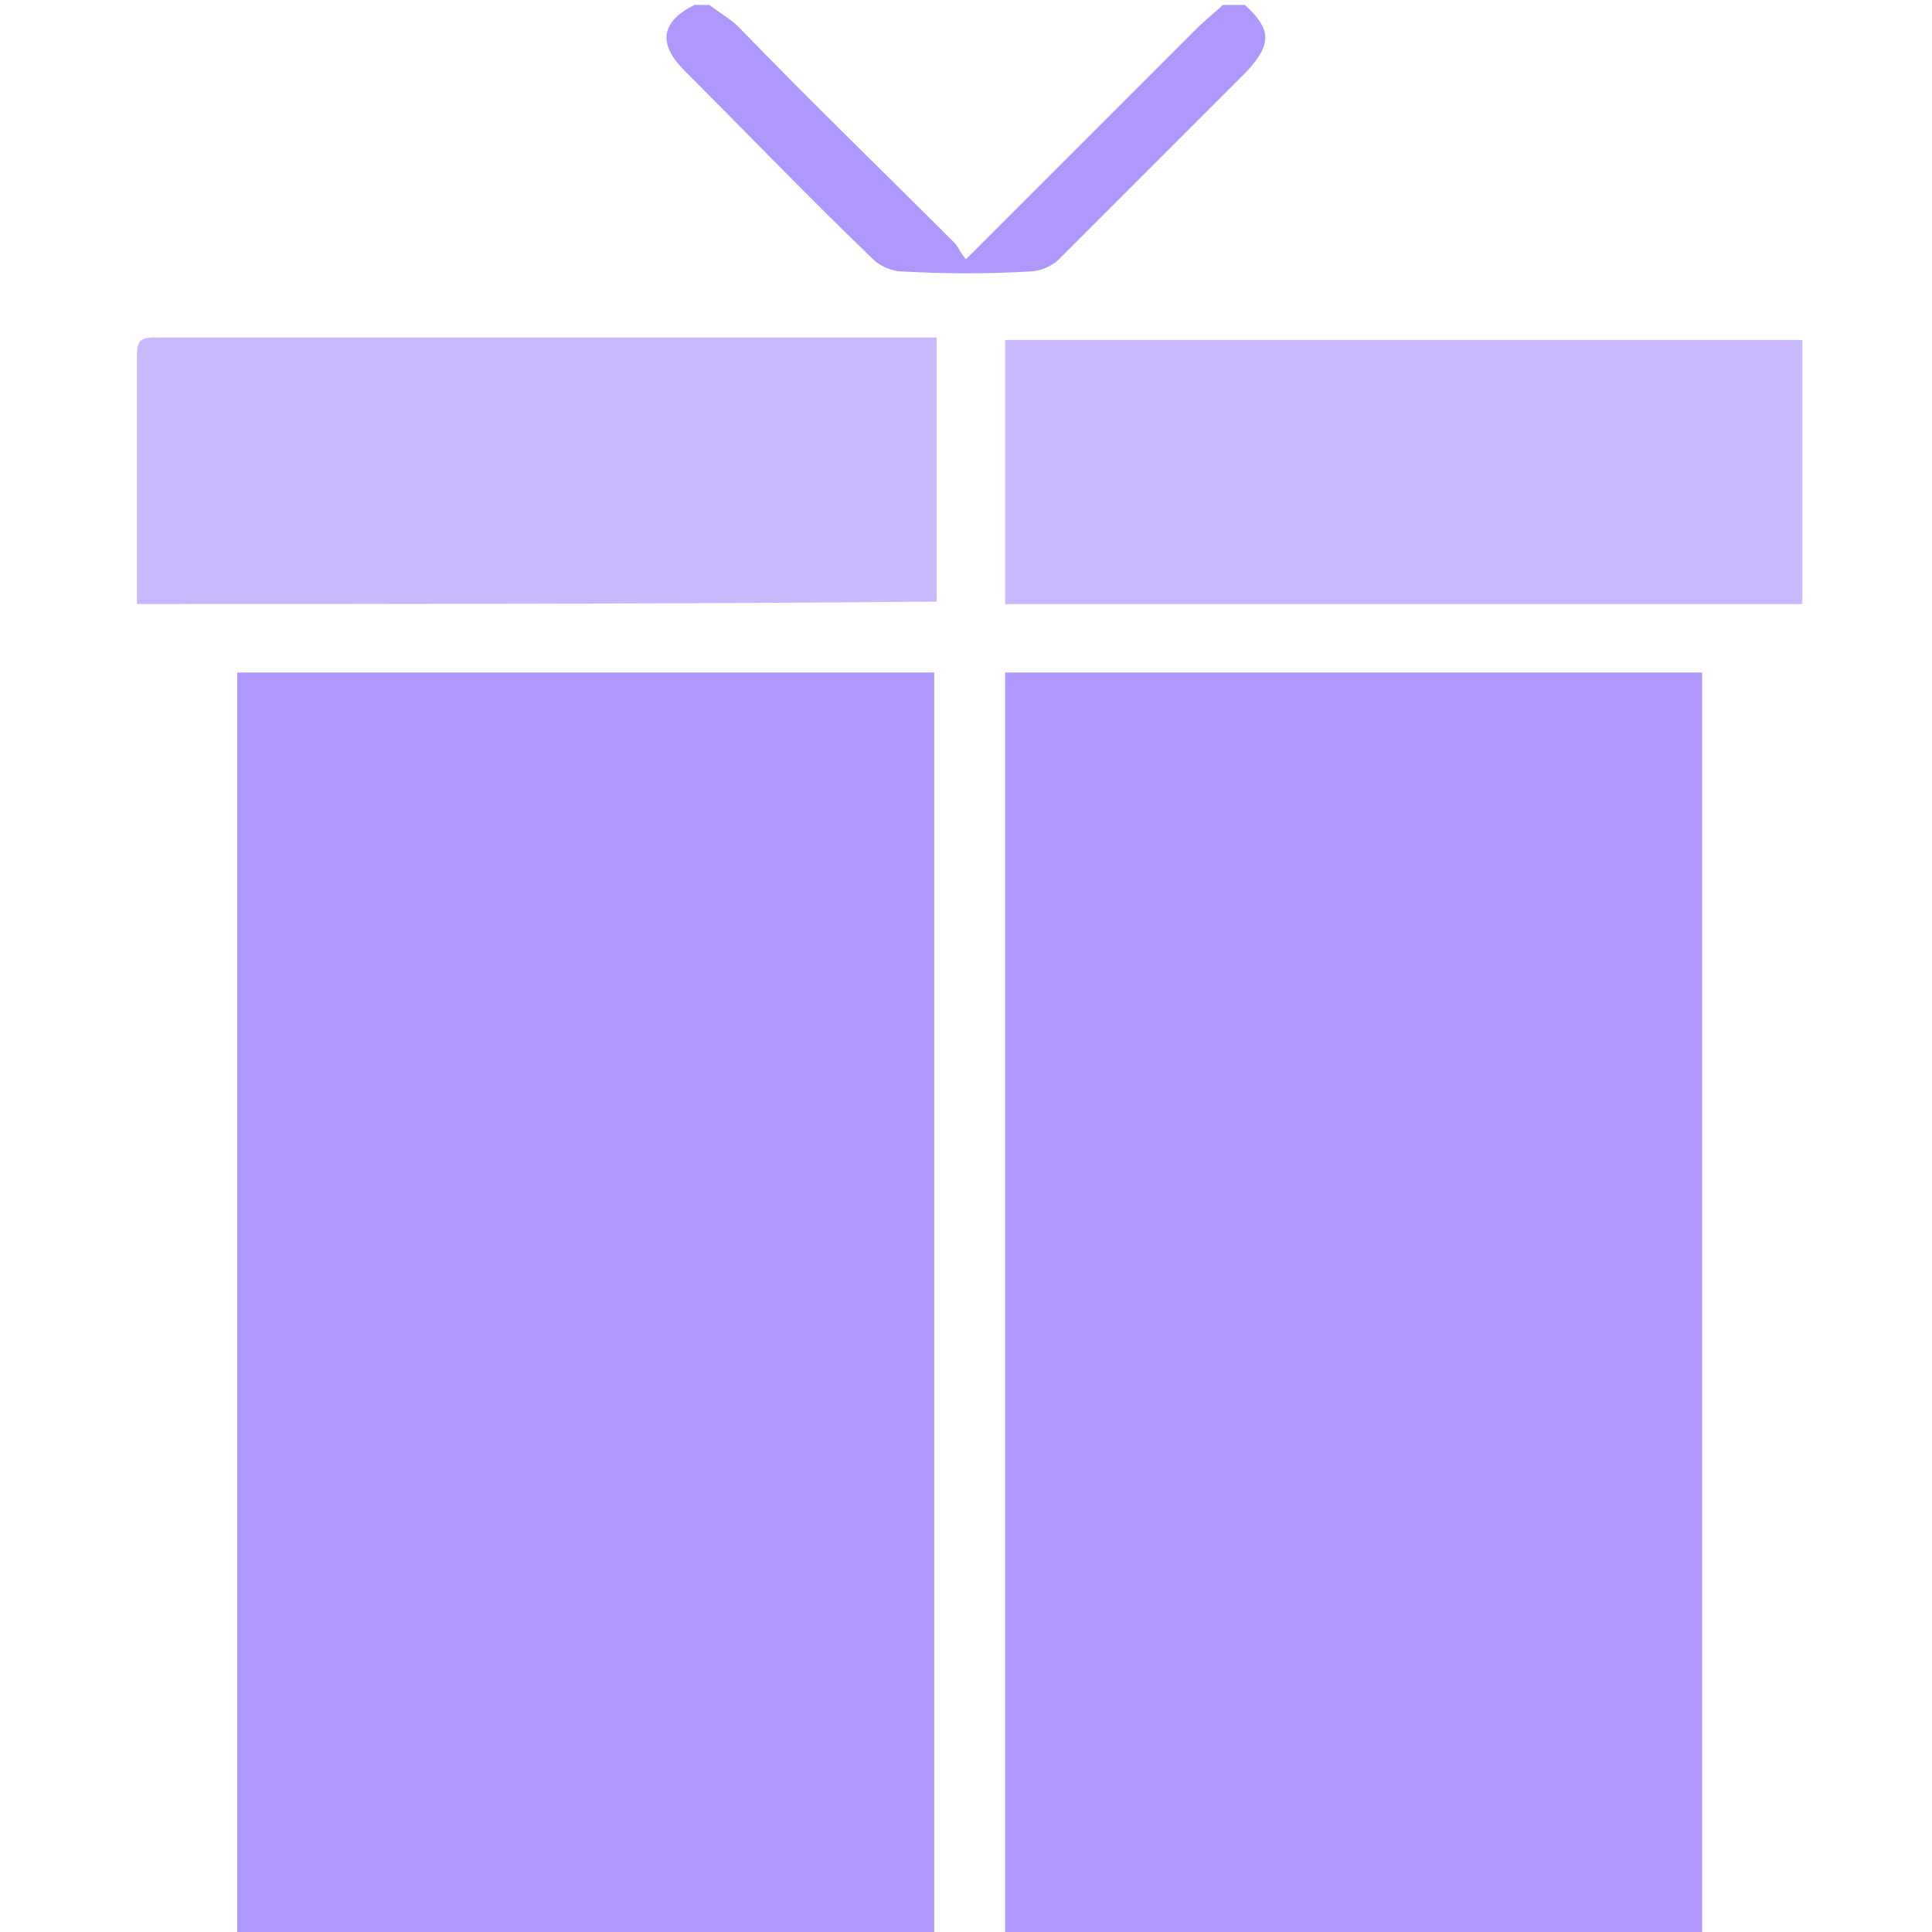
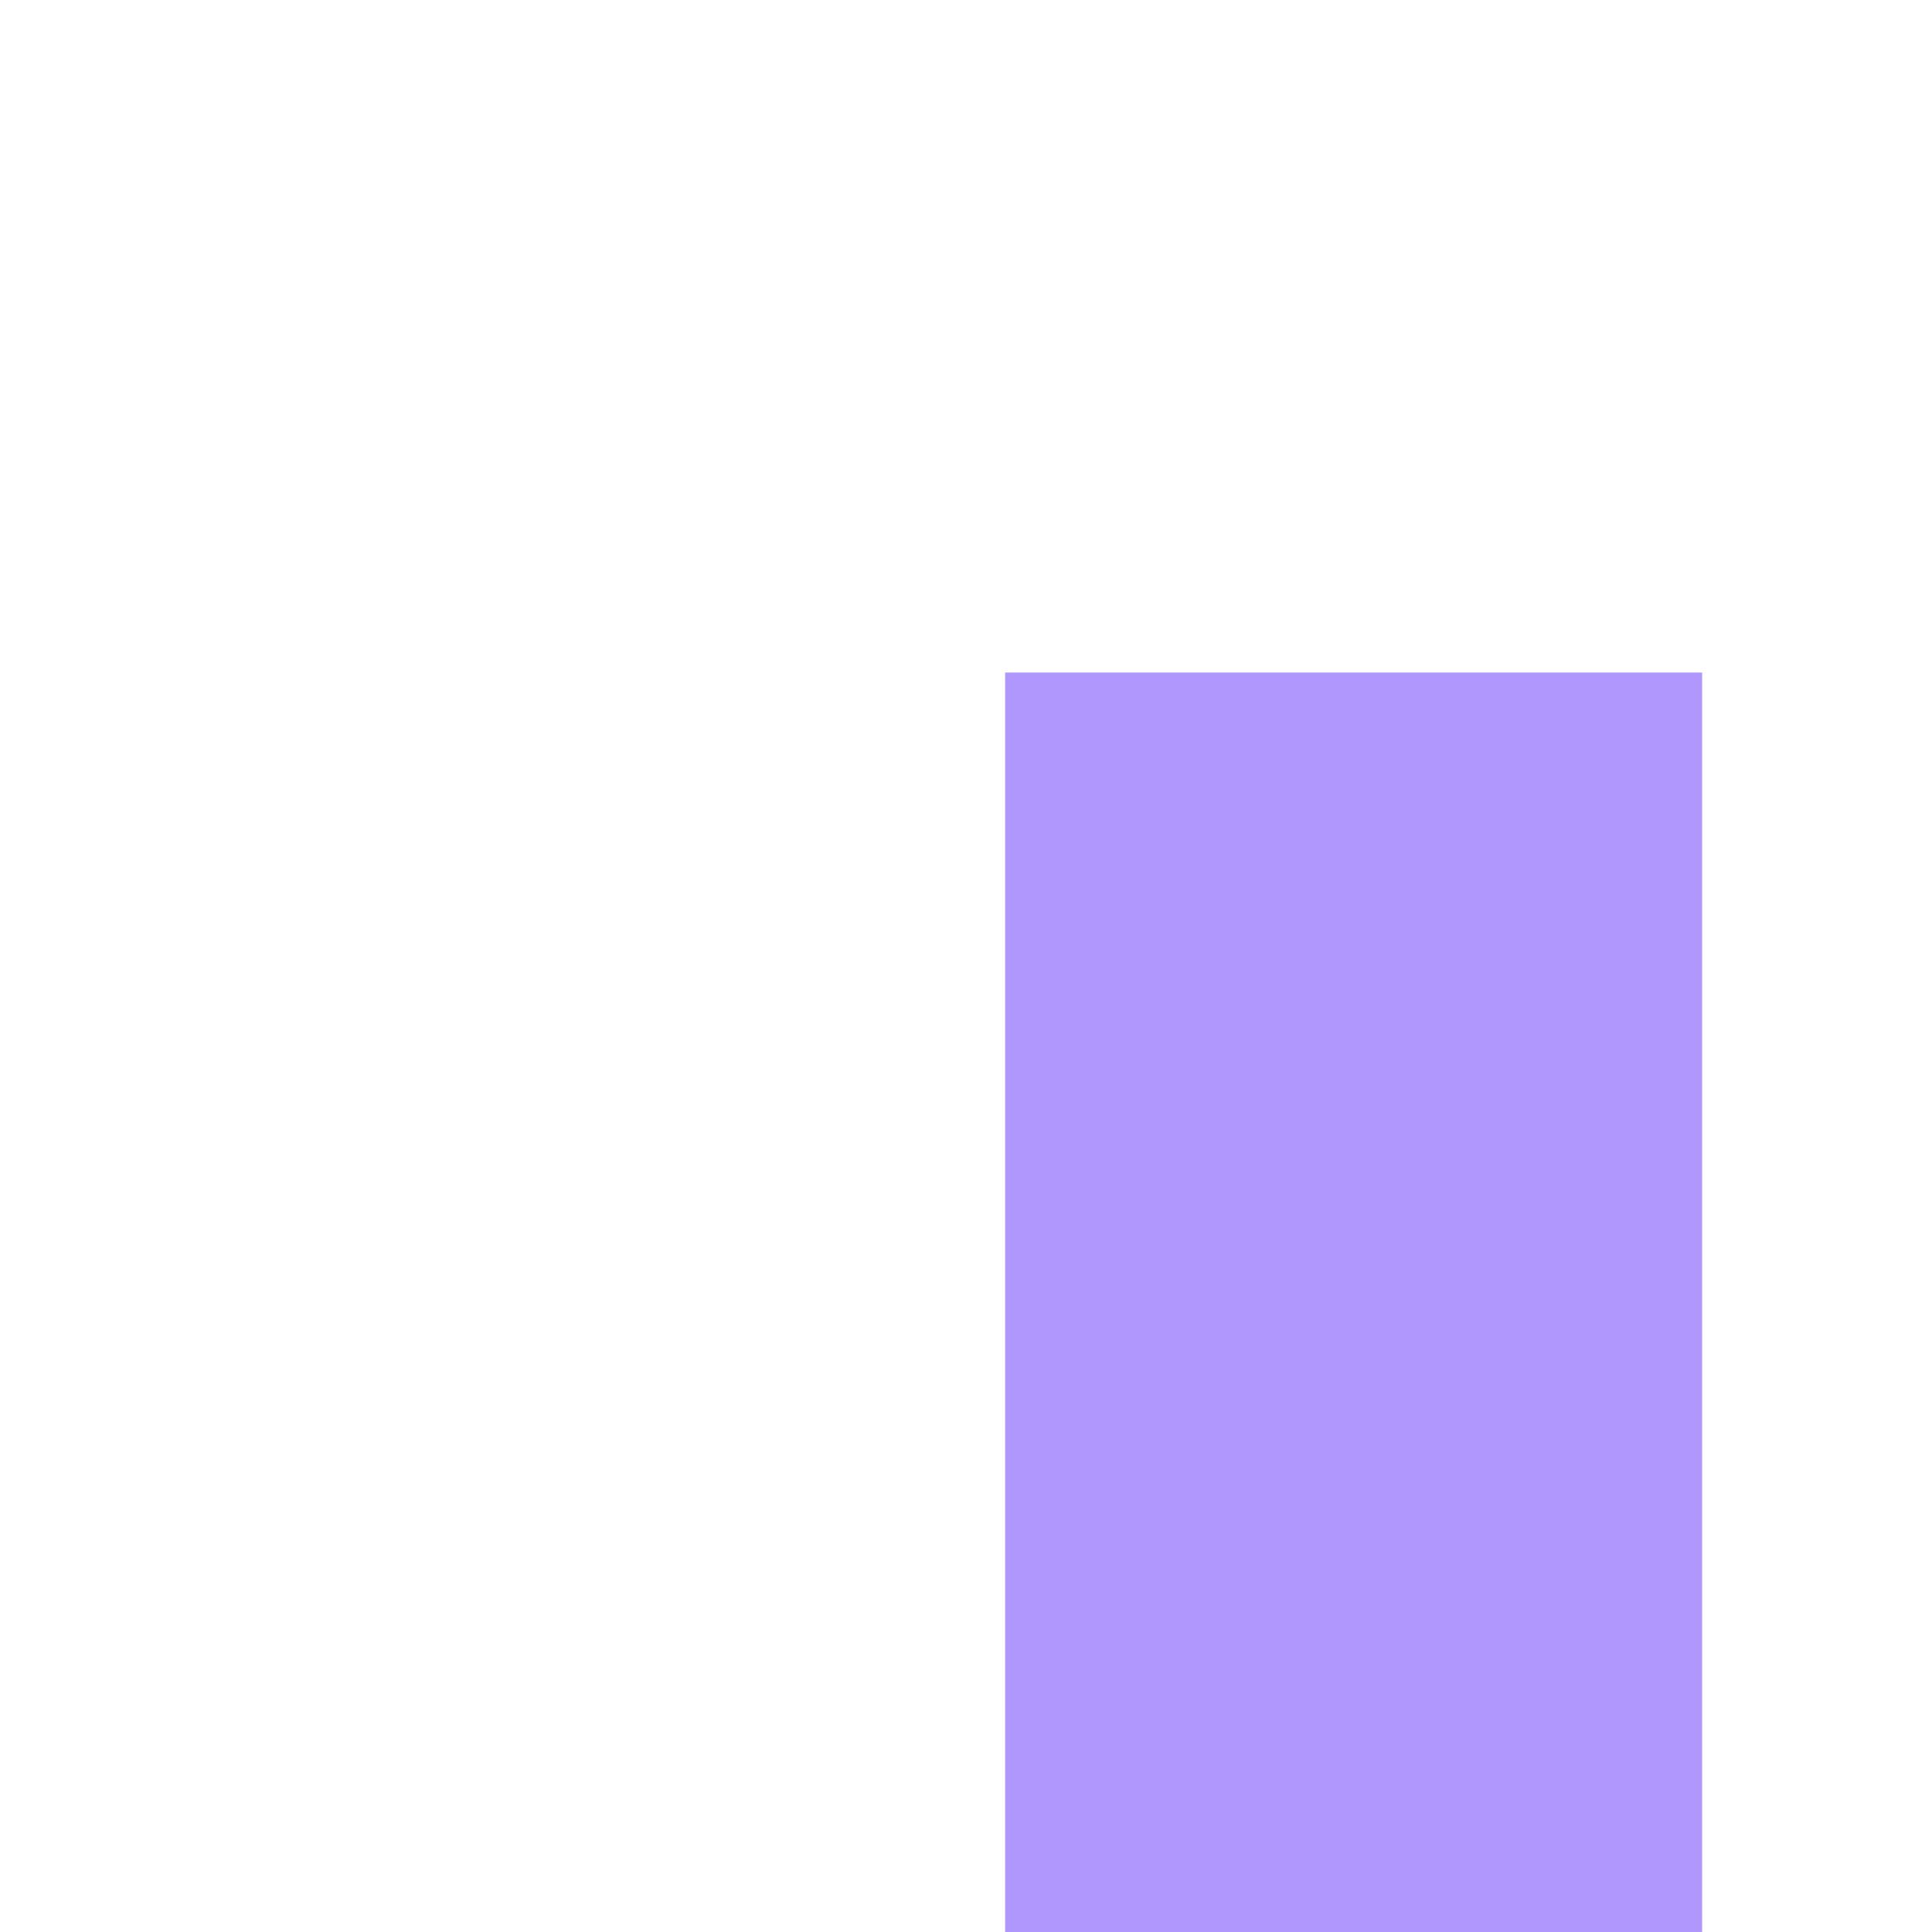
<svg xmlns="http://www.w3.org/2000/svg" version="1.1" id="Capa_1" x="0px" y="0px" viewBox="0 0 79 79" style="enable-background:new 0 0 79 79;" xml:space="preserve">
  <style type="text/css">
	.st0{fill:none;}
	.st1{fill:#FFFFFF;}
	.st2{fill:url(#SVGID_1_);}
	.st3{opacity:0.2;fill:#EAECF8;}
	.st4{fill:url(#SVGID_00000124883555348667682270000005111632357724755633_);}
	.st5{fill:url(#SVGID_00000172442193070900464470000002378226604699552148_);}
	.st6{opacity:0.5;}
	.st7{fill:#737AF9;}
	.st8{opacity:0.7;fill:#737AF9;}
	.st9{fill:#E9E1DA;}
	.st10{fill:#FDC075;}
	.st11{opacity:0.3;fill:#737AF9;}
	.st12{fill:#211E1E;}
	.st13{opacity:0.5;fill:#737AF9;}
	.st14{opacity:0.4;fill:#737AF9;}
	.st15{opacity:0.6;fill:#737AF9;}
	.st16{opacity:0.3;fill:#803BD9;}
	.st17{fill:#9BA0FA;}
	.st18{fill:#B6BAFB;}
	.st19{fill:#9BA4F2;}
	.st20{fill:none;stroke:#B6BAFB;stroke-width:0.75;stroke-linecap:round;stroke-linejoin:round;stroke-miterlimit:10;}
	.st21{fill:none;stroke:#B6BAFB;stroke-width:0.75;stroke-linecap:round;stroke-miterlimit:10;}
	.st22{fill:#8A8FF9;}
	.st23{fill:#A6A9FA;}
	.st24{fill:#D2D5FC;}
	.st25{fill:#BEC2FB;}
	.st26{opacity:0.59;fill:#E5E7F2;}
	.st27{fill:#E5F2FD;}
	.st28{fill:#3B3673;}
	.st29{fill:#C6C1F5;}
	.st30{fill:#CBC3F8;}
	.st31{fill:none;stroke:#3B3673;stroke-linecap:round;stroke-linejoin:round;stroke-miterlimit:10;}
	.st32{fill:none;stroke:#3B3673;stroke-width:0.75;stroke-linecap:round;stroke-linejoin:round;stroke-miterlimit:10;}
	.st33{fill:#967CFC;}
	.st34{fill:#BDA7FD;}
	.st35{fill:#9F85FD;}
	.st36{fill:#CAB8FE;}
	.st37{fill:#D7C8FE;}
	.st38{fill:#BBA6FD;}
	.st39{fill:#FFFFFF;stroke:#FFFFFF;stroke-width:2.992;stroke-miterlimit:10;}
	.st40{fill:#FFFFFF;stroke:#FFFFFF;stroke-width:4;stroke-miterlimit:10;}
	.st41{fill:#A289FD;}
	.st42{fill:#9174FB;}
	.st43{fill:#B39AFC;}
	.st44{fill:#D1C1FD;}
	.st45{fill:#E0D4FE;}
	.st46{fill:#AF97FD;}
	.st47{fill:#D7C8FE;stroke:#D7C8FE;stroke-width:3;stroke-miterlimit:10;}
	.st48{fill:#F7F7F7;stroke:#ECECEC;stroke-width:0.25;stroke-miterlimit:10;}
	.st49{fill:none;stroke:#BFBFBF;stroke-width:0.25;stroke-linejoin:round;stroke-miterlimit:10;}
	.st50{opacity:0.1;fill:#A9C5F2;}
	.st51{opacity:0.3;fill:#F4F6FC;}
	.st52{clip-path:url(#SVGID_00000083060202748524291940000005160325863842355351_);}
	.st53{clip-path:url(#SVGID_00000072278255568662395920000007821811696265382586_);}
	.st54{clip-path:url(#SVGID_00000032621844748815384880000011683204242474368953_);fill:#FFFFFF;}
	.st55{clip-path:url(#SVGID_00000032621844748815384880000011683204242474368953_);}
	.st56{clip-path:url(#SVGID_00000159446109519241931370000018373371958474215341_);}
	.st57{clip-path:url(#SVGID_00000149360950668252301630000007261583738369699764_);fill:#FF0110;}
	.st58{opacity:0.15;clip-path:url(#SVGID_00000149360950668252301630000007261583738369699764_);fill:#FFFFFF;}
	.st59{fill-rule:evenodd;clip-rule:evenodd;}
	.st60{fill:#006241;}
	.st61{fill:#FFC629;}
	.st62{clip-path:url(#SVGID_00000163042719339431359700000016355375851104692153_);}
	.st63{clip-path:url(#SVGID_00000176003061197943082860000007062771845299659170_);}
	.st64{opacity:0.3;}
	.st65{fill:#D5F1F7;}
	.st66{fill:#EEEEFD;}
	.st67{fill:#0E0E49;}
	.st68{fill:#BC8838;}
	.st69{fill:#E5CDA9;}
	.st70{fill:#E1AE8B;}
	.st71{fill:#E8B7C0;}
	.st72{fill:#E68FDE;}
	.st73{fill:#EE9EE3;}
	.st74{opacity:0.6;fill:#DCDFE5;}
	.st75{fill:#2D2D70;}
	.st76{fill:#565480;}
	.st77{opacity:0.5;fill:#0E0E49;}
	.st78{fill:#0E0E6A;}
	.st79{fill:#A66392;}
	.st80{fill:#DCE0FB;}
	.st81{opacity:0.7;fill:#D3DAEB;}
	.st82{fill:#61AD93;}
	.st83{fill:#524F63;}
	.st84{fill:#679C88;}
	.st85{opacity:0.6;fill:#F3EBFF;}
	.st86{clip-path:url(#SVGID_00000054247859598978420980000003669799378264147113_);}
	.st87{clip-path:url(#SVGID_00000065754324557499809920000009981715743225287071_);}
	.st88{clip-path:url(#SVGID_00000181773801408863049600000014312706742814817461_);}
	.st89{clip-path:url(#SVGID_00000165231666619548593070000004675614577839891866_);}
	.st90{clip-path:url(#SVGID_00000140000006887189852350000017922227873645280166_);}
	.st91{clip-path:url(#SVGID_00000165231666619548593070000004675614577839891866_);fill:#E7E7E7;}
	.st92{clip-path:url(#SVGID_00000165231666619548593070000004675614577839891866_);fill:#FF6361;}
	.st93{clip-path:url(#SVGID_00000165231666619548593070000004675614577839891866_);fill:#FFC04B;}
	.st94{clip-path:url(#SVGID_00000165231666619548593070000004675614577839891866_);fill:#00C94E;}
	.st95{clip-path:url(#SVGID_00000088815326152080483320000005212072922889338802_);}
	.st96{opacity:0.76;clip-path:url(#SVGID_00000088815326152080483320000005212072922889338802_);}
	.st97{opacity:0.76;}
	.st98{clip-path:url(#SVGID_00000088815326152080483320000005212072922889338802_);fill:#F1EFF4;}
	.st99{fill:url(#SVGID_00000063633021978692709720000010929917916613024181_);}
	.st100{clip-path:url(#SVGID_00000058555854340193770550000016404300343576308134_);}
	.st101{opacity:0.67;}
	.st102{clip-path:url(#SVGID_00000009585324096157384130000006703478390198669186_);}
	.st103{fill:#7F33FD;}
	.st104{fill:#BD9FFF;}
	.st105{fill:#FFE300;}
	.st106{clip-path:url(#SVGID_00000165231666619548593070000004675614577839891866_);fill:#FFFFFF;}
	.st107{clip-path:url(#SVGID_00000155858277239220549340000014184717373486016943_);}
	.st108{clip-path:url(#SVGID_00000048470855943066987060000006670122480807118241_);}
	.st109{clip-path:url(#SVGID_00000080196927673500816080000000961782476611372717_);}
	.st110{fill:#C367B6;}
	.st111{fill:#2E3057;}
	.st112{fill:#474D8D;}
	.st113{fill:#D477C3;}
	.st114{fill:#F4F4F8;}
	.st115{fill:#EAB9C2;}
	.st116{fill:#5413A5;}
	.st117{opacity:0.6;fill:url(#SVGID_00000005259685309943177440000017204712729027552445_);}
	.st118{fill:#2E3158;}
	.st119{opacity:0.6;}
	.st120{opacity:0.4;fill:#F5F8FE;}
	.st121{fill:#CCD6F2;}
	.st122{opacity:0.3;fill:#EEEEFD;}
	.st123{clip-path:url(#SVGID_00000093175884688310487720000001261726031543076786_);}
	.st124{fill:#5DB197;}
	.st125{fill:#66A08C;}
	.st126{fill:none;stroke:#424549;stroke-linecap:round;stroke-linejoin:round;stroke-miterlimit:10;}
	.st127{opacity:0.1;fill:#F4F6FC;}
	.st128{fill-rule:evenodd;clip-rule:evenodd;fill:#A38DFF;}
	.st129{fill-rule:evenodd;clip-rule:evenodd;fill:#FFFFFF;}
	.st130{fill:#8A6AD4;}
	.st131{fill-rule:evenodd;clip-rule:evenodd;fill:#6D2DCE;}
	.st132{fill-rule:evenodd;clip-rule:evenodd;fill:#7252BB;}
	.st133{opacity:0.41;fill:url(#SVGID_00000079456750121069400240000017463985238511445121_);}
	.st134{clip-path:url(#SVGID_00000178924270842067928710000008499130838621591438_);}
	.st135{clip-path:url(#SVGID_00000137845032598560434300000011375524080570640274_);}
	.st136{filter:url(#Adobe_OpacityMaskFilter);}
	.st137{filter:url(#Adobe_OpacityMaskFilter_00000109731211620831780490000011657545415808408453_);}
	.st138{fill:#B7ABFF;}
	.st139{fill:#9137E4;}
	.st140{clip-path:url(#SVGID_00000096776979203952497820000005191507483469682361_);}
	.st141{fill:none;stroke:#DDDDDD;}
	.st142{fill:#904AFF;}
	.st143{fill:#8F8F8F;}
	.st144{clip-path:url(#SVGID_00000020395928900956173480000000247338393551203223_);}
	.st145{clip-path:url(#SVGID_00000127025524923882797800000001960550443013610131_);}
	.st146{fill:#282828;}
	.st147{fill:#BC92FF;}
	.st148{fill:none;stroke:#8F8F8F;stroke-width:0.5;stroke-linecap:square;}
	.st149{opacity:0.896;fill:#8F8F8F;enable-background:new    ;}
	.st150{fill:#F7F7F7;}
	.st151{opacity:0.7;fill:#BC92FF;enable-background:new    ;}
	.st152{fill:#523280;}
	.st153{fill:none;stroke:#FFFFFF;stroke-linecap:round;stroke-linejoin:round;}
	.st154{fill:none;stroke:#FFFFFF;stroke-width:0.75;stroke-miterlimit:10;}
	.st155{opacity:0.7;fill:#FFFFFF;}
	.st156{opacity:0.3;fill:#F5F8FE;}
	.st157{clip-path:url(#SVGID_00000182520555044057842010000017091869490555088796_);}
	.st158{opacity:0.41;fill:url(#SVGID_00000147181458377987619490000011290377282766554498_);}
	.st159{clip-path:url(#SVGID_00000076597517565949501320000004416804073633867651_);}
	.st160{clip-path:url(#SVGID_00000106840870637468351560000011574506725563001000_);}
	.st161{filter:url(#Adobe_OpacityMaskFilter_00000062905647742771983480000006328883617114695849_);}
	.st162{filter:url(#Adobe_OpacityMaskFilter_00000088851657026409525210000017816937527536037779_);}
	.st163{clip-path:url(#SVGID_00000140704335909264515780000003815467444406789017_);}
	.st164{clip-path:url(#SVGID_00000039849307189721299750000001912430847323952558_);}
	.st165{opacity:0.41;fill:url(#SVGID_00000183210626826946974550000011146303345094968468_);}
	.st166{clip-path:url(#SVGID_00000178190089440732743250000012700315991353006753_);}
	.st167{clip-path:url(#SVGID_00000004513219620471890000000010028698981323912858_);}
	.st168{filter:url(#Adobe_OpacityMaskFilter_00000074399988843816024780000018231140831450556081_);}
	.st169{filter:url(#Adobe_OpacityMaskFilter_00000165215528038184546220000010659461847137509251_);}
	.st170{clip-path:url(#SVGID_00000089548481644134486720000011295967536976007849_);}
	.st171{fill:#0065D6;}
	.st172{fill:#FF0001;}
	.st173{fill:#141015;}
	.st174{fill:#F3EBFF;}
	.st175{fill:#A0A4EF;}
	.st176{opacity:0.51;fill:#FFFFFF;}
	.st177{fill:#D82824;}
	.st178{clip-path:url(#SVGID_00000076599094623413125650000000330991314272020360_);}
	.st179{clip-path:url(#SVGID_00000056409813953913767870000008808903167530291098_);}
	.st180{clip-path:url(#SVGID_00000176723821665624764200000012771156213075178132_);}
	.st181{clip-path:url(#SVGID_00000137122740521566985690000001229581263499273637_);fill:#8031F6;}
	.st182{clip-path:url(#SVGID_00000176723821665624764200000012771156213075178132_);fill:none;}
	.st183{clip-path:url(#SVGID_00000005264747211135837220000017302063136151137683_);}
	.st184{clip-path:url(#SVGID_00000183943265295229662880000013424012101809078447_);fill:#8031F6;}
	.st185{clip-path:url(#SVGID_00000005264747211135837220000017302063136151137683_);fill:none;}
	.st186{clip-path:url(#SVGID_00000017502533299044496040000010304774929840476835_);}
	.st187{clip-path:url(#SVGID_00000119807100854128338450000005345114854768724379_);fill:#8031F6;}
	.st188{clip-path:url(#SVGID_00000017502533299044496040000010304774929840476835_);fill:none;}
	.st189{fill:#7CAB93;}
	.st190{fill:#525062;}
	.st191{fill:#799B88;}
	.st192{clip-path:url(#SVGID_00000069395269777354126060000006402443432462472586_);}
	.st193{fill:#F4F4F4;stroke:#E8E8E8;stroke-width:9.494140e-02;stroke-miterlimit:10;}
	.st194{fill:none;stroke:#BBBBBB;stroke-width:9.494140e-02;stroke-linejoin:round;stroke-miterlimit:10;}
	.st195{fill:#D4B0B8;}
	.st196{fill:#323457;}
	.st197{fill:#7479EC;}
	.st198{fill:#515AC9;}
	.st199{fill:#7BC9E2;}
	.st200{fill:none;stroke:#323457;stroke-width:1.679;stroke-miterlimit:10;}
	.st201{opacity:0.7;fill:url(#SVGID_00000136398906174342292840000008406657354258101386_);}
	.st202{clip-path:url(#SVGID_00000153683920561685530020000017871811861605033371_);}
	.st203{clip-path:url(#SVGID_00000049197679308269403480000017809028014368042378_);}
	.st204{clip-path:url(#SVGID_00000080167046198470715890000007149826170263413158_);}
	.st205{clip-path:url(#SVGID_00000062892253105030484070000006732585312738237866_);fill:#8031F6;}
	.st206{clip-path:url(#SVGID_00000080167046198470715890000007149826170263413158_);fill:none;}
	.st207{clip-path:url(#SVGID_00000116229494078870621680000001574448756936688828_);}
	.st208{clip-path:url(#SVGID_00000149352265526269997360000006909779493782003866_);fill:#8031F6;}
	.st209{clip-path:url(#SVGID_00000116229494078870621680000001574448756936688828_);fill:none;}
	.st210{clip-path:url(#SVGID_00000010286487217290253550000009051155901552628414_);}
	.st211{clip-path:url(#SVGID_00000148655180225449479790000015916940894565190023_);fill:#8031F6;}
	.st212{clip-path:url(#SVGID_00000010286487217290253550000009051155901552628414_);fill:none;}
	.st213{clip-path:url(#SVGID_00000088837816180724965030000007296022231415712677_);}
	.st214{opacity:0.7;fill:url(#SVGID_00000041973706701868735360000004467877761781173151_);}
	.st215{clip-path:url(#SVGID_00000179614625927501577110000017544510857172243585_);}
	.st216{clip-path:url(#SVGID_00000031887226570275841120000014852587143517955765_);}
	.st217{clip-path:url(#SVGID_00000183207688324789673270000017853493247899602333_);}
	.st218{clip-path:url(#SVGID_00000052798701100587266220000001887270702822216626_);fill:#8031F6;}
	.st219{clip-path:url(#SVGID_00000183207688324789673270000017853493247899602333_);fill:none;}
	.st220{clip-path:url(#SVGID_00000170267775972826547970000000346709900251041462_);}
	.st221{clip-path:url(#SVGID_00000029732619804679568830000007461467099005347982_);fill:#8031F6;}
	.st222{clip-path:url(#SVGID_00000170267775972826547970000000346709900251041462_);fill:none;}
	.st223{clip-path:url(#SVGID_00000062151260803079204410000013725581731894655383_);}
	.st224{clip-path:url(#SVGID_00000083779118487051635510000012263237554630172837_);fill:#8031F6;}
	.st225{clip-path:url(#SVGID_00000062151260803079204410000013725581731894655383_);fill:none;}
	.st226{clip-path:url(#SVGID_00000108302984605478601660000009403691894702999975_);}
	.st227{opacity:0.7;fill:url(#SVGID_00000012455562330457898040000016397961093732347303_);}
	.st228{opacity:0.16;fill:#BA9CF4;}
	.st229{fill:none;stroke:#904AFF;stroke-width:1.5;stroke-linecap:round;stroke-linejoin:round;stroke-miterlimit:10;}
	.st230{fill:#904AFF;stroke:#F5EFFE;stroke-width:0.75;stroke-miterlimit:10;}
	.st231{fill:none;stroke:#904AFF;stroke-width:1.5;stroke-miterlimit:10;}
	.st232{fill:#904AFF;stroke:#F5EFFE;stroke-width:0.5;stroke-miterlimit:10;}
	.st233{fill:#8B8FF7;}
	.st234{fill:#AFB1F9;}
	.st235{fill:#CFD1FC;}
	.st236{fill:#DFE0FD;}
	.st237{fill:#D2D5FC;stroke:#D2D5FC;stroke-width:3;stroke-miterlimit:10;}
	.st238{fill:#8F75FD;}
	.st239{fill:#8990FC;}
	.st240{fill:#D4C7FE;}
	.st241{clip-path:url(#SVGID_00000131355438831440272590000000362094537347344259_);}
	.st242{clip-path:url(#SVGID_00000160869396628900034670000018153041488504483465_);}
	.st243{clip-path:url(#SVGID_00000130626353485018161210000008149364800750421896_);}
	.st244{clip-path:url(#SVGID_00000080187038391854594660000012370687391551602340_);}
	.st245{clip-path:url(#SVGID_00000018955469639433143990000000834115110589665681_);}
	.st246{clip-path:url(#SVGID_00000080187038391854594660000012370687391551602340_);fill:#E7E7E7;}
	.st247{clip-path:url(#SVGID_00000080187038391854594660000012370687391551602340_);fill:#FF6361;}
	.st248{clip-path:url(#SVGID_00000080187038391854594660000012370687391551602340_);fill:#FFC04B;}
	.st249{clip-path:url(#SVGID_00000080187038391854594660000012370687391551602340_);fill:#00C94E;}
	.st250{clip-path:url(#SVGID_00000086650189559648333210000012202497636085006227_);}
	.st251{opacity:0.76;clip-path:url(#SVGID_00000086650189559648333210000012202497636085006227_);}
	.st252{clip-path:url(#SVGID_00000086650189559648333210000012202497636085006227_);fill:#F1EFF4;}
	.st253{fill:url(#SVGID_00000063592691400780753660000006160605715190977713_);}
	.st254{clip-path:url(#SVGID_00000063603815273498818840000012058009887982631328_);}
	.st255{clip-path:url(#SVGID_00000088097298712642724650000008123763624908235142_);}
	.st256{clip-path:url(#SVGID_00000080187038391854594660000012370687391551602340_);fill:#FFFFFF;}
	.st257{clip-path:url(#SVGID_00000036943360784850240910000014739836350818137483_);}
	.st258{clip-path:url(#SVGID_00000133516387306919057450000006920447547024688270_);}
	.st259{clip-path:url(#SVGID_00000097474614649273924620000010261576223910292671_);}
	.st260{opacity:0.6;fill:url(#SVGID_00000024711626091814455960000000500206021039436978_);}
	.st261{clip-path:url(#SVGID_00000143613336702519805800000012779091380821439416_);}
	.st262{clip-path:url(#SVGID_00000053522310405329451880000002806794743801547706_);}
	.st263{clip-path:url(#SVGID_00000010284987208011754880000005121133897509730718_);}
	.st264{clip-path:url(#SVGID_00000085235282308600801430000007418426504105568947_);}
	.st265{clip-path:url(#SVGID_00000107582623808095982700000015536641549183567030_);}
	.st266{clip-path:url(#SVGID_00000085235282308600801430000007418426504105568947_);fill:#E7E7E7;}
	.st267{clip-path:url(#SVGID_00000085235282308600801430000007418426504105568947_);fill:#FF6361;}
	.st268{clip-path:url(#SVGID_00000085235282308600801430000007418426504105568947_);fill:#FFC04B;}
	.st269{clip-path:url(#SVGID_00000085235282308600801430000007418426504105568947_);fill:#00C94E;}
	.st270{clip-path:url(#SVGID_00000081642604142283792970000007040057806352357015_);}
	.st271{opacity:0.76;clip-path:url(#SVGID_00000081642604142283792970000007040057806352357015_);}
	.st272{clip-path:url(#SVGID_00000081642604142283792970000007040057806352357015_);fill:#F1EFF4;}
	.st273{fill:url(#SVGID_00000078003646547405893470000016792312249959866013_);}
	.st274{clip-path:url(#SVGID_00000054261369495307732480000006406429067095144124_);}
	.st275{clip-path:url(#SVGID_00000151528243748735267230000010270881145447462786_);}
	.st276{clip-path:url(#SVGID_00000085235282308600801430000007418426504105568947_);fill:#FFFFFF;}
	.st277{clip-path:url(#SVGID_00000057870250116982775640000016472710058405877942_);}
	.st278{clip-path:url(#SVGID_00000021831585354860452580000005176129311330063021_);}
	.st279{clip-path:url(#SVGID_00000018204266823700204260000009090915814196818588_);}
	.st280{opacity:0.6;fill:url(#SVGID_00000100376922298521380500000016561727929776816768_);}
	.st281{fill:#FFFFFF;stroke:#9AA1FD;stroke-width:0.25;stroke-miterlimit:10;}
	.st282{fill:#D2C3FD;}
	.st283{fill:#8465FB;}
	.st284{fill:#F8F6F7;}
	.st285{fill:none;stroke:#9174FB;stroke-width:3;stroke-miterlimit:10;}
	.st286{fill:none;stroke:#B39AFC;stroke-width:3;stroke-miterlimit:10;}
	.st287{fill:#D2D6FE;}
	.st288{fill:#D0D3FC;}
	.st289{fill:#7E80F7;}
	.st290{fill:none;stroke:#8B8FF7;stroke-width:3;stroke-miterlimit:10;}
	.st291{fill:none;stroke:#AFB1F9;stroke-width:3;stroke-miterlimit:10;}
</style>
  <g>
-     <path class="st46" d="M29,0.2c0.4,0.3,0.9,0.6,1.2,0.9C33.1,4.1,36.1,7,39,9.9c0.2,0.2,0.3,0.5,0.5,0.7c0.3-0.3,0.5-0.5,0.7-0.7   c2.9-2.9,5.8-5.8,8.7-8.7c0.4-0.4,0.8-0.7,1.1-1c0.3,0,0.6,0,0.9,0c1.1,1,1.1,1.6,0.1,2.7c-2.6,2.6-5.1,5.1-7.7,7.7   c-0.3,0.3-0.8,0.5-1.2,0.5c-1.7,0.1-3.4,0.1-5.2,0c-0.4,0-0.9-0.2-1.2-0.5c-2.6-2.5-5.1-5.1-7.7-7.7c-1.1-1.1-1-2,0.4-2.7   C28.7,0.2,28.8,0.2,29,0.2z" />
-     <path class="st46" d="M38.2,79.2c-9.5,0-19,0-28.5,0c0-17.2,0-34.4,0-51.7c9.5,0,19,0,28.5,0C38.2,44.8,38.2,62,38.2,79.2z" />
    <path class="st46" d="M41.1,79.2c0-17.2,0-34.4,0-51.7c9.5,0,19,0,28.5,0c0,17.2,0,34.4,0,51.7C60.1,79.2,50.6,79.2,41.1,79.2z" />
-     <path class="st36" d="M5.6,24.7c0-0.2,0-0.4,0-0.6c0-3.2,0-6.4,0-9.6c0-0.5,0.1-0.7,0.7-0.7c10.5,0,21,0,31.6,0c0.1,0,0.2,0,0.4,0   c0,3.6,0,7.2,0,10.8C27.4,24.7,16.5,24.7,5.6,24.7z" />
-     <path class="st36" d="M41.1,13.9c10.9,0,21.7,0,32.6,0c0,3.6,0,7.2,0,10.8c-10.8,0-21.7,0-32.6,0C41.1,21.1,41.1,17.6,41.1,13.9z" />
  </g>
</svg>